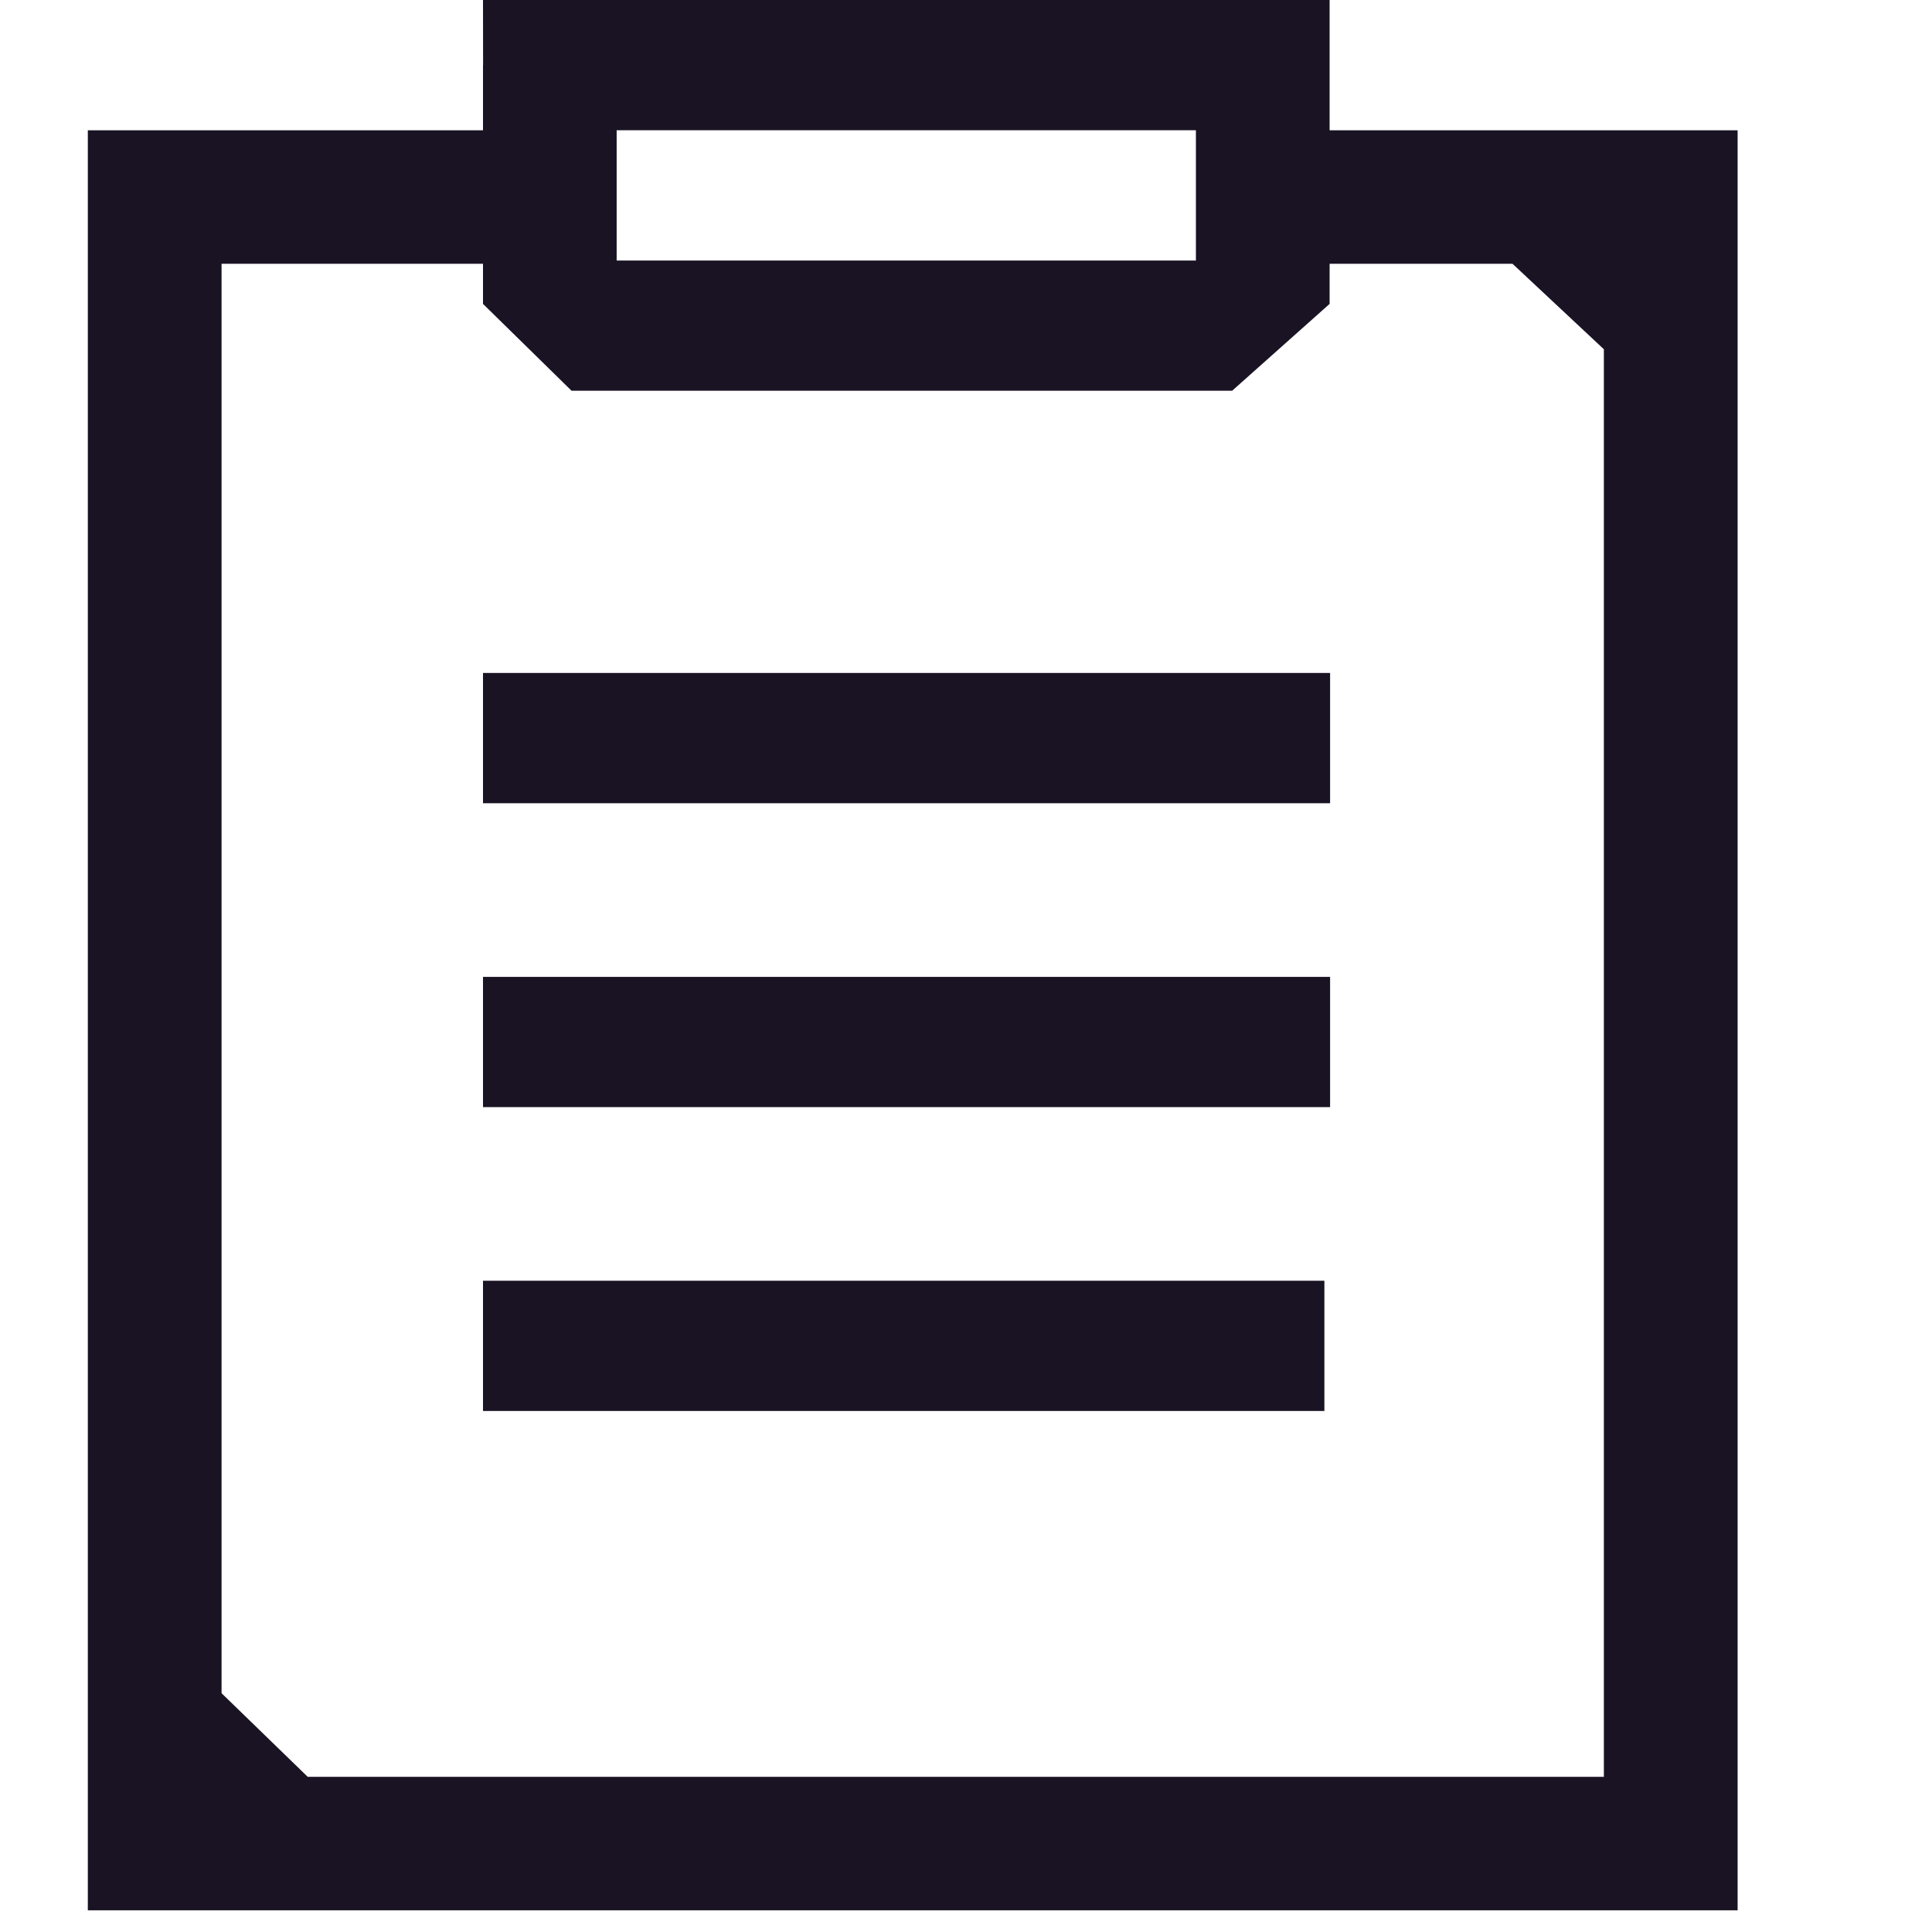
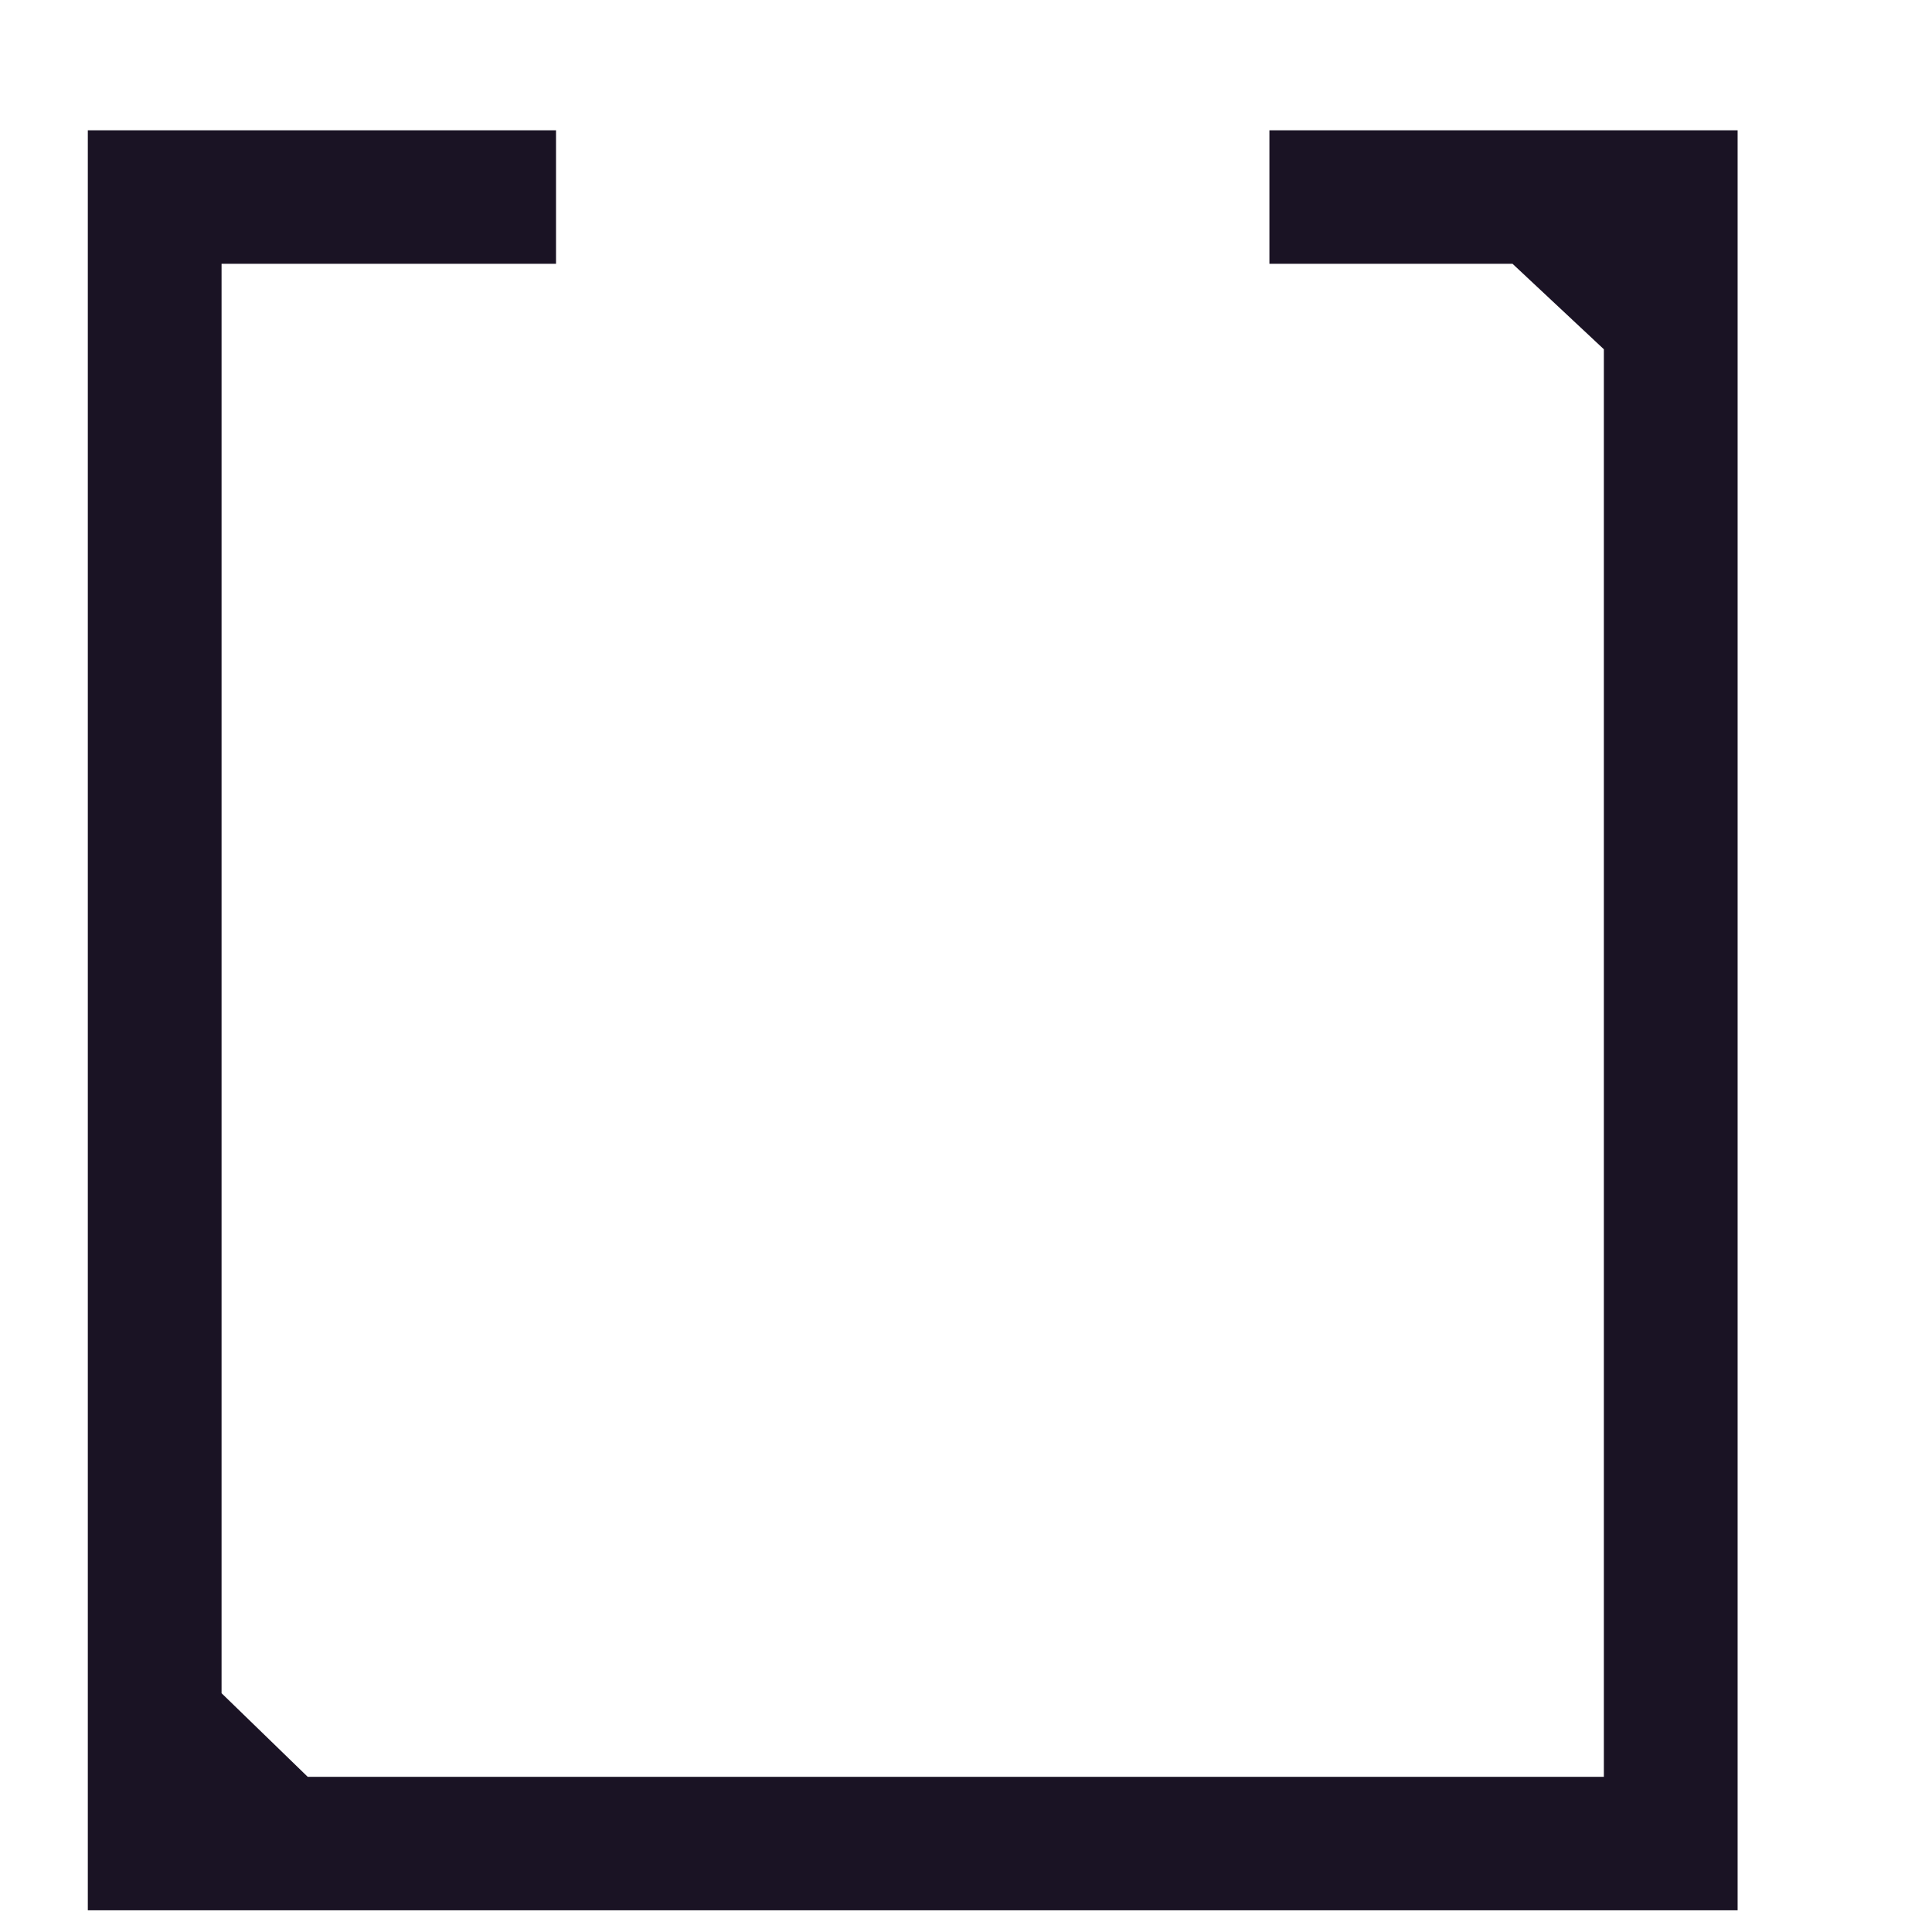
<svg xmlns="http://www.w3.org/2000/svg" width="44" height="44" viewBox="0 0 44 44" fill="none">
-   <path fill-rule="evenodd" clip-rule="evenodd" d="M30.162 32.134H11V29.168H30.162V32.134Z" fill="#1A1324" />
-   <path d="M11 18.293H30.292V15.326H11V18.293Z" fill="#1A1324" />
-   <path d="M11 25.214H30.292V22.248H11V25.214Z" fill="#1A1324" />
  <path fill-rule="evenodd" clip-rule="evenodd" d="M2 4.487V2.967H12.663V6.007H5.046V38.562L7.008 40.466H36.527V43.506H3.523H2V4.487ZM36.527 7.954L34.446 6.007H28.91V2.967H38.05H39.573V43.506H36.527V7.954Z" fill="#1A1324" />
-   <path fill-rule="evenodd" clip-rule="evenodd" d="M11.002 1.483L11 0H30.281V1.483C30.281 1.483 30.281 6.102 30.281 6.921L28.061 8.899H25.841H21.401H13.017L11 6.921V1.483H11.002ZM14.044 2.966V5.933H21.135H27.236V4.449V2.966H14.044Z" fill="#1A1324" />
</svg>